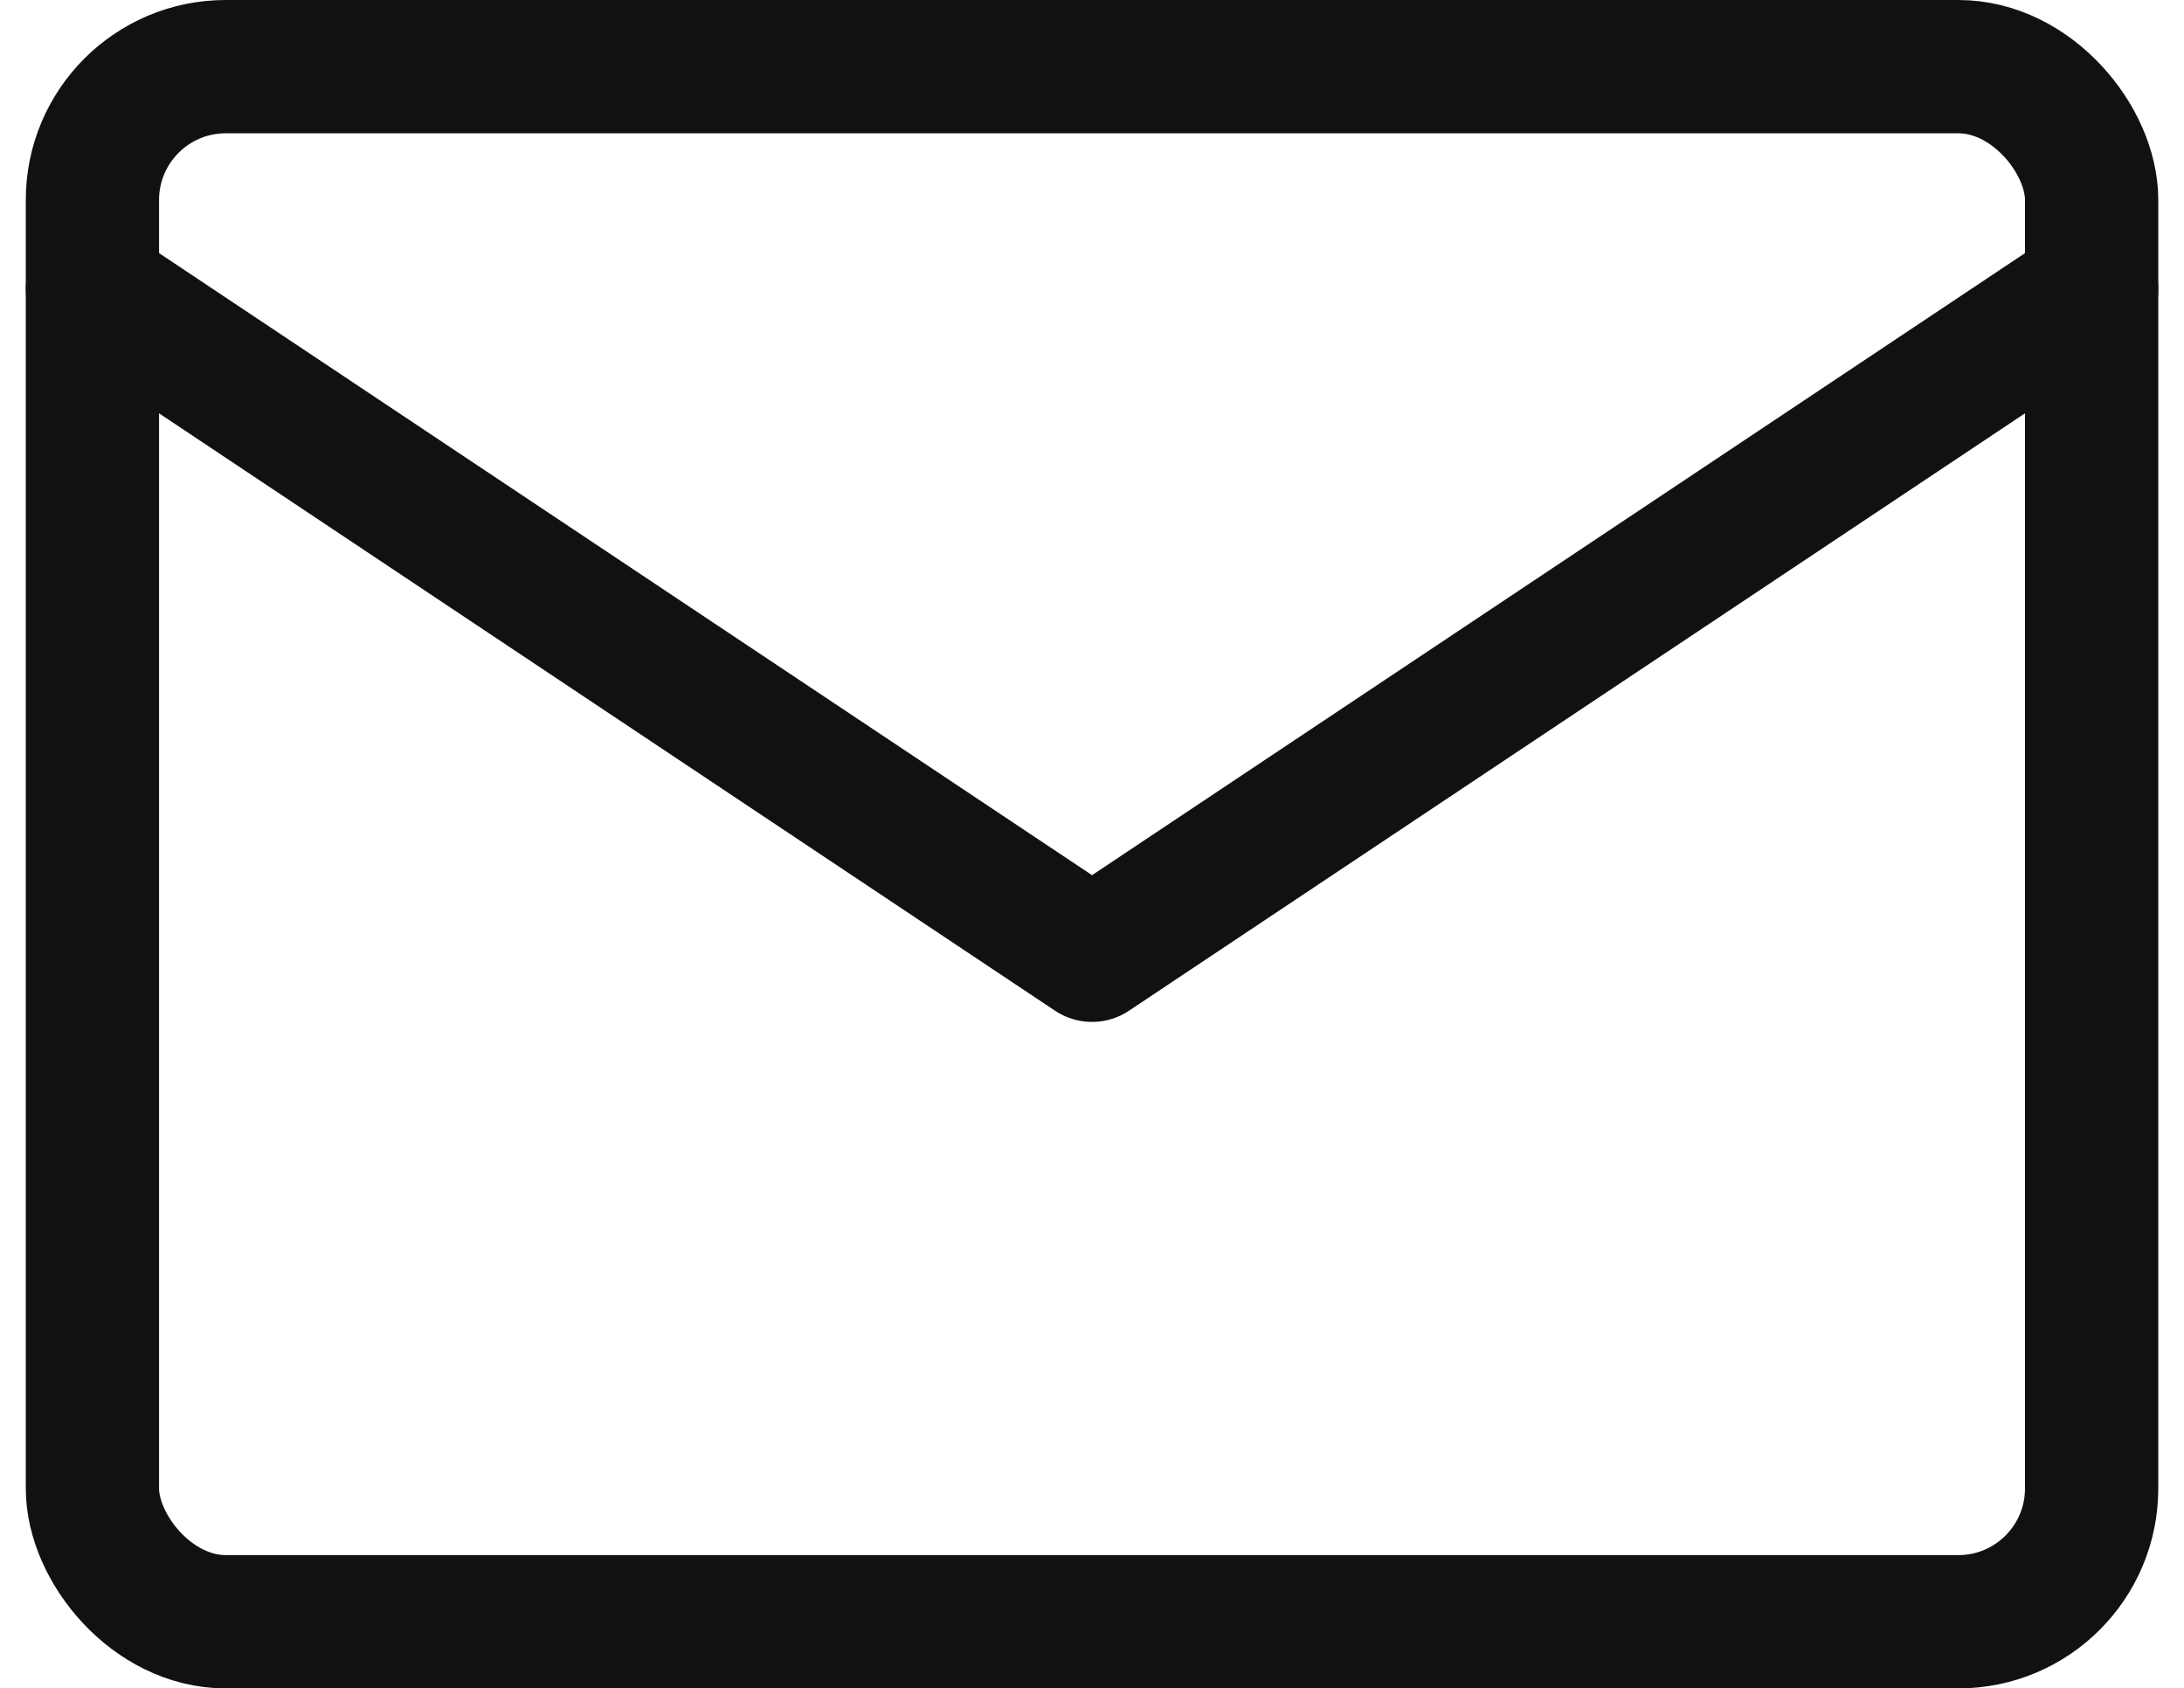
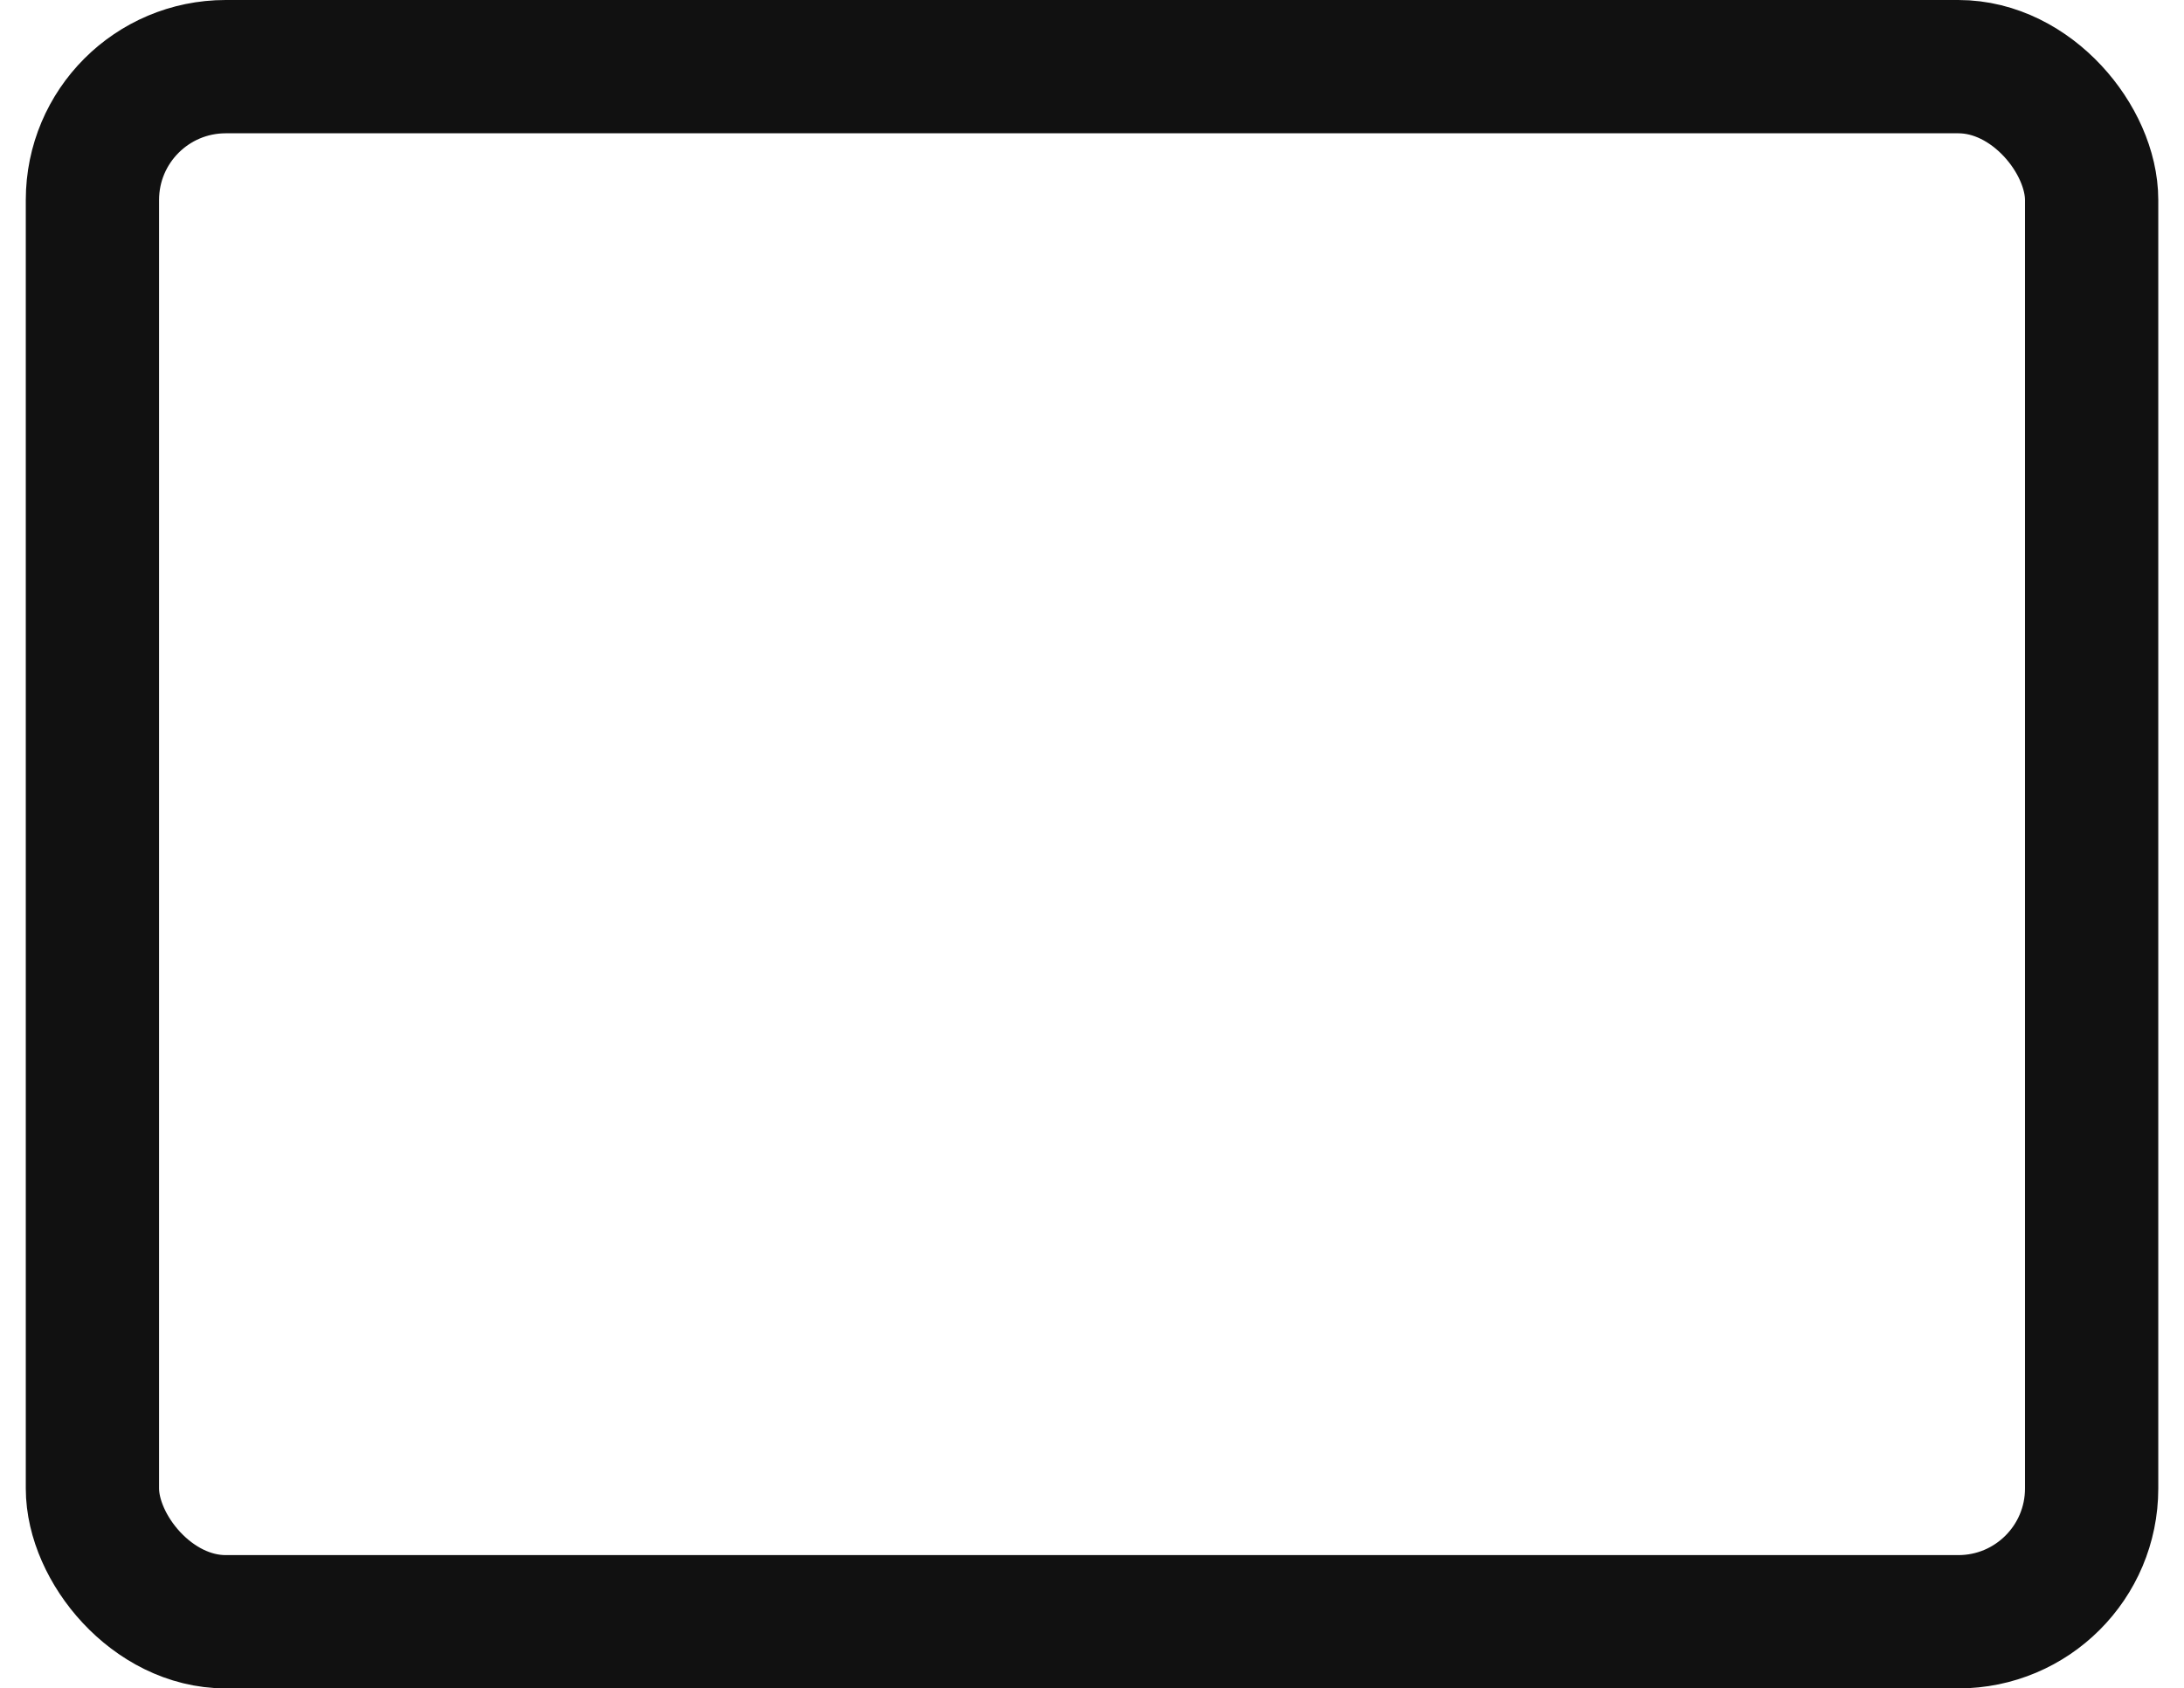
<svg xmlns="http://www.w3.org/2000/svg" width="32.773" height="25.333" viewBox="0 0 32.773 25.333">
  <g id="mail" transform="translate(1.387 1)">
    <rect id="Rechteck_11" data-name="Rechteck 11" width="30" height="23.333" rx="2" fill="none" stroke="#111" stroke-linecap="round" stroke-linejoin="round" stroke-width="2" />
-     <path id="Pfad_100" data-name="Pfad 100" d="M3,7,18,17,33,7" transform="translate(-3 -3.667)" fill="none" stroke="#111" stroke-linecap="round" stroke-linejoin="round" stroke-width="2" />
  </g>
</svg>